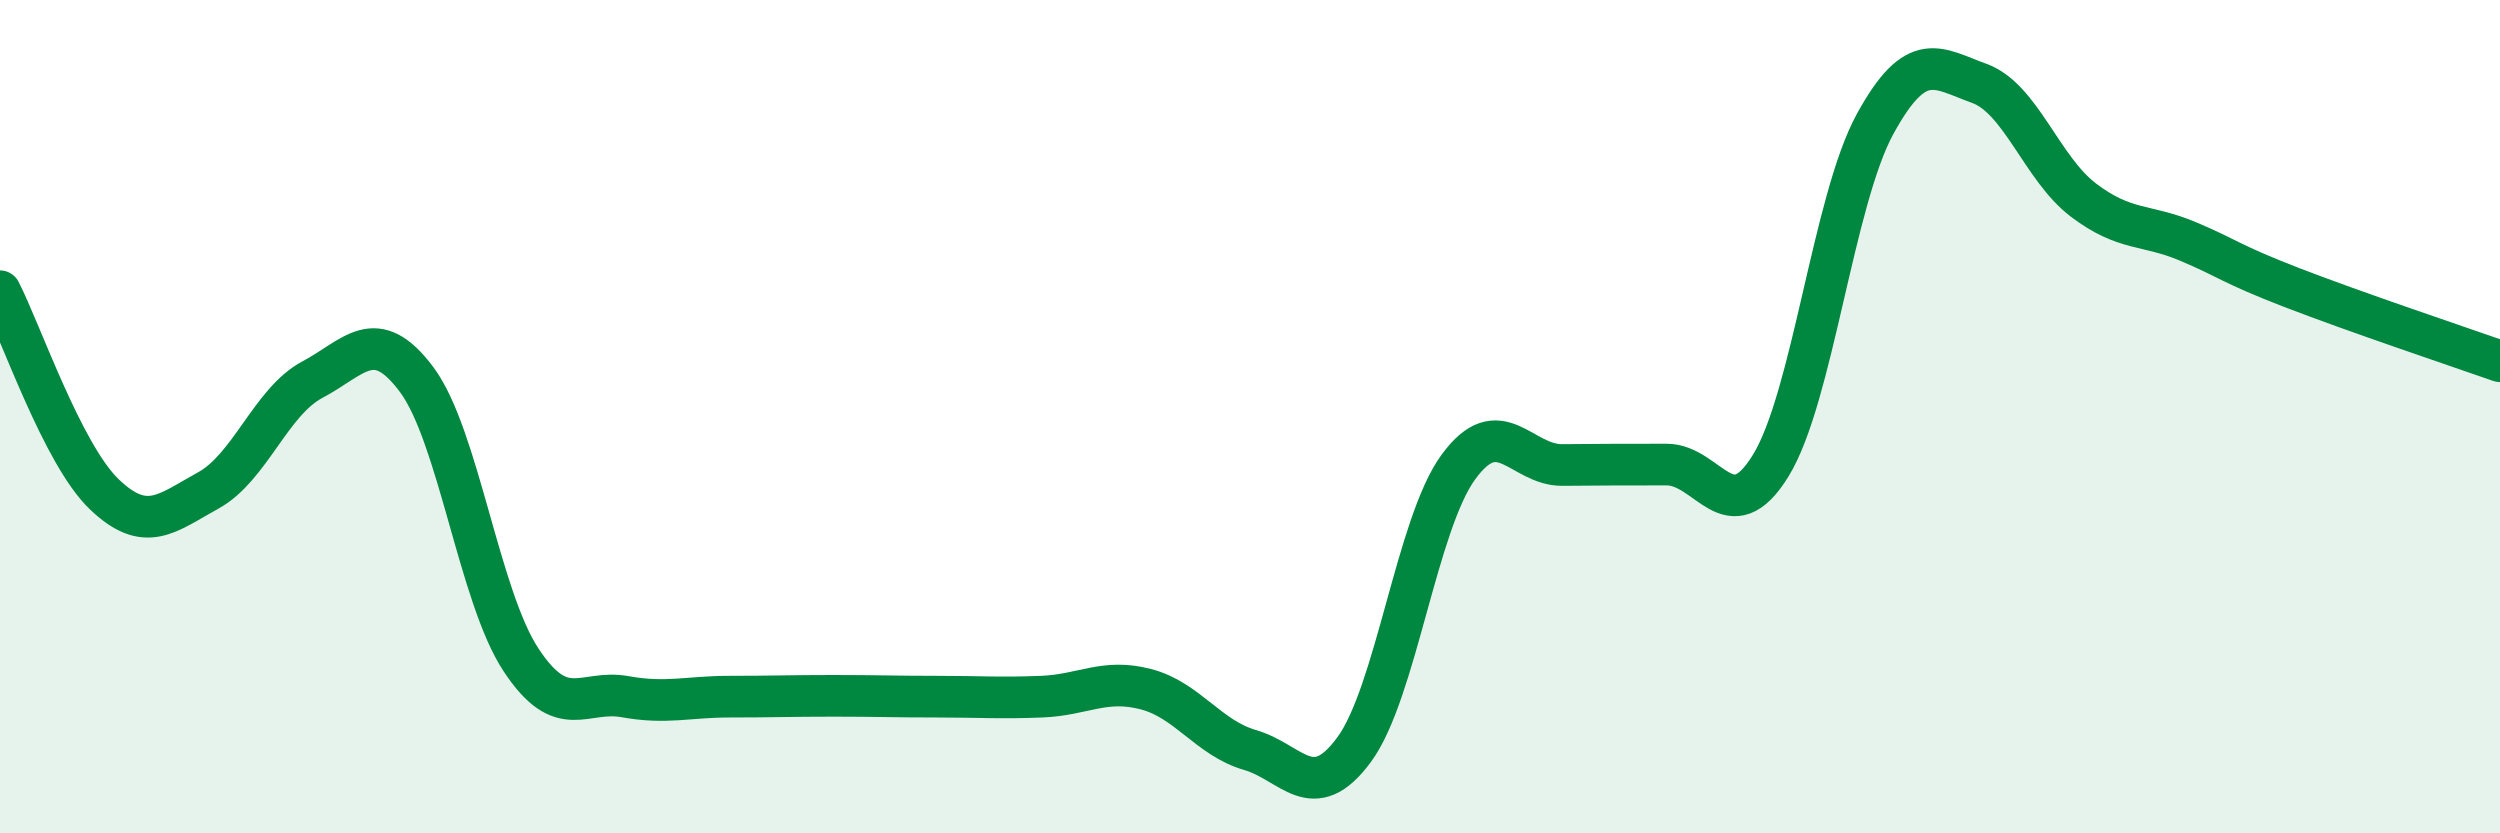
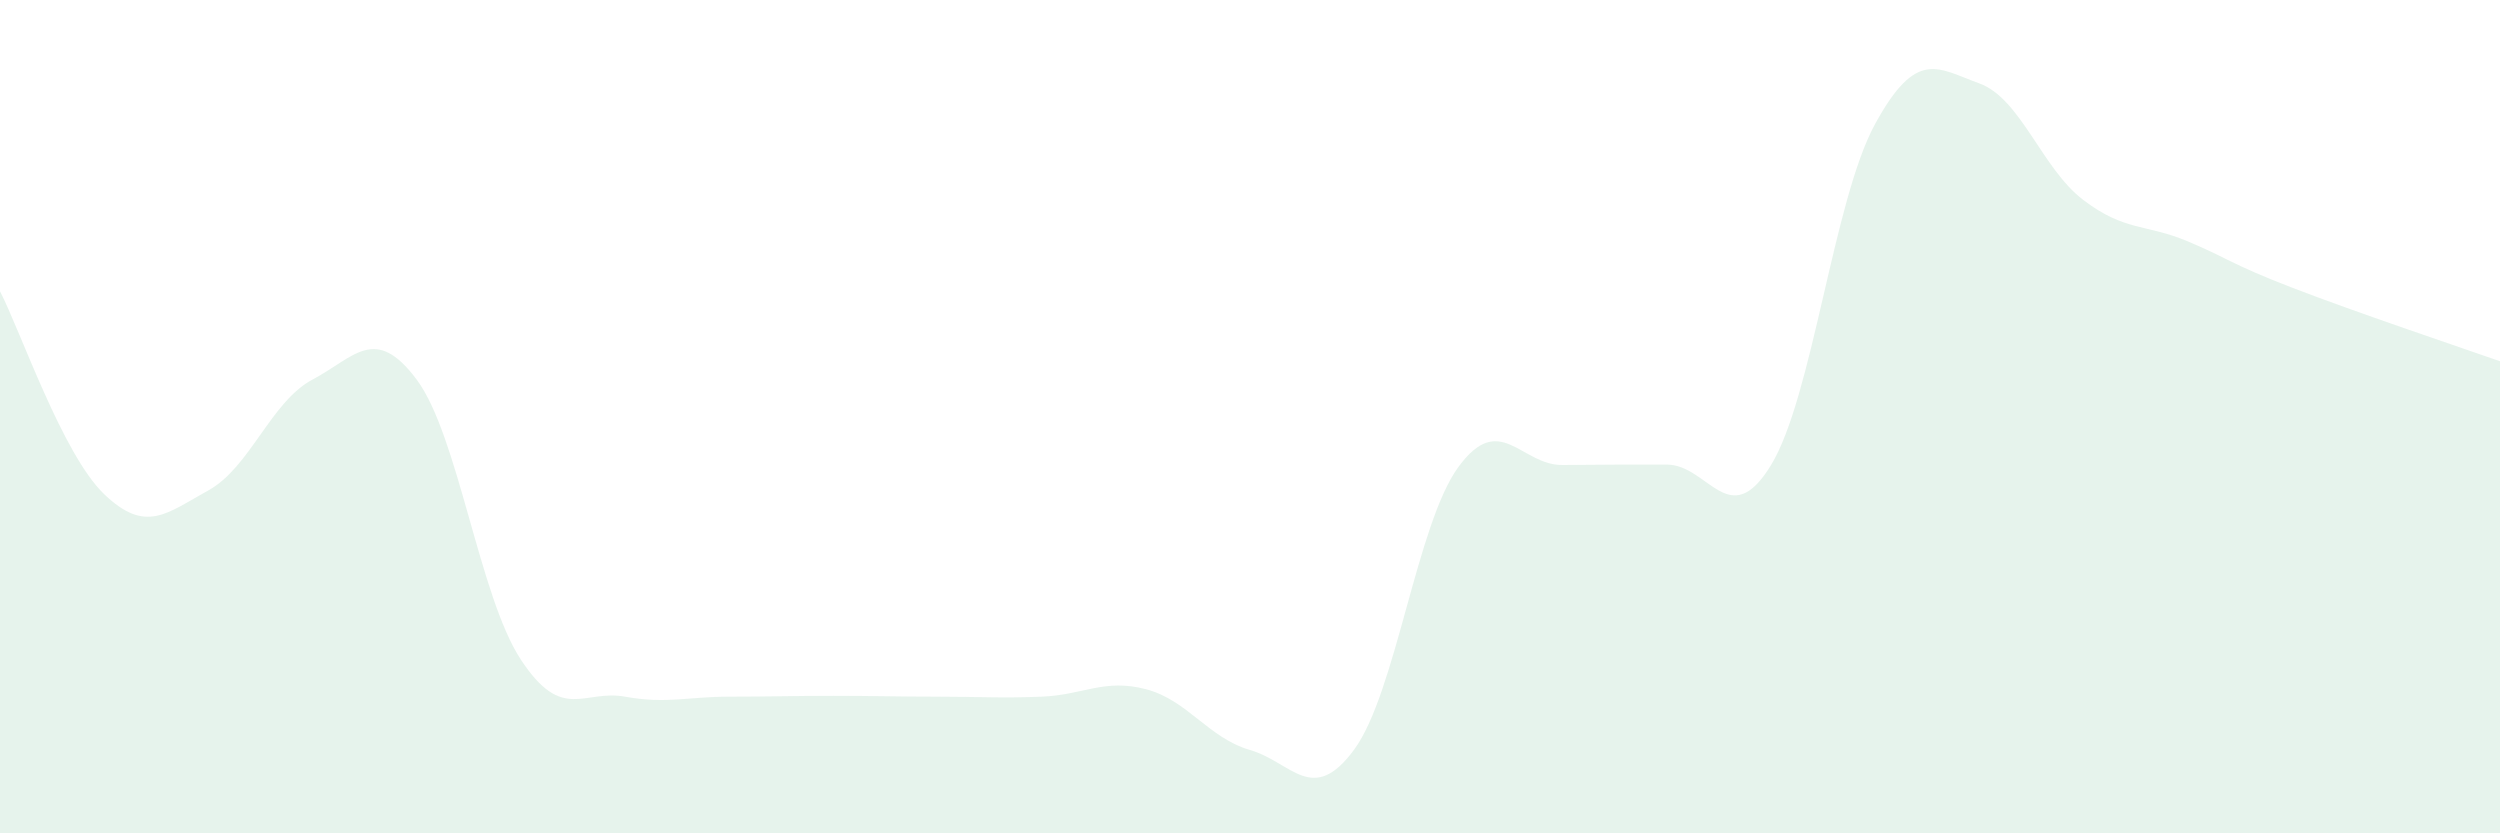
<svg xmlns="http://www.w3.org/2000/svg" width="60" height="20" viewBox="0 0 60 20">
  <path d="M 0,6.99 C 0.5,7.96 1.5,10.9 2.5,11.86 C 3.5,12.82 4,12.32 5,11.77 C 6,11.22 6.5,9.64 7.5,9.11 C 8.5,8.58 9,7.77 10,9.11 C 11,10.45 11.5,14.31 12.5,15.83 C 13.5,17.35 14,16.54 15,16.72 C 16,16.9 16.5,16.72 17.5,16.72 C 18.5,16.72 19,16.7 20,16.7 C 21,16.7 21.5,16.72 22.5,16.72 C 23.5,16.72 24,16.76 25,16.72 C 26,16.68 26.5,16.28 27.5,16.54 C 28.5,16.8 29,17.71 30,18 C 31,18.29 31.5,19.35 32.5,17.99 C 33.5,16.63 34,12.58 35,11.21 C 36,9.84 36.5,11.17 37.5,11.16 C 38.5,11.15 39,11.15 40,11.15 C 41,11.15 41.5,12.8 42.5,11.17 C 43.5,9.54 44,4.81 45,2.98 C 46,1.15 46.5,1.64 47.5,2 C 48.5,2.36 49,4.04 50,4.8 C 51,5.56 51.5,5.37 52.5,5.79 C 53.5,6.21 53.5,6.32 55,6.9 C 56.5,7.48 59,8.32 60,8.67L60 20L0 20Z" fill="#008740" opacity="0.1" stroke-linecap="round" stroke-linejoin="round" />
-   <path d="M 0,6.99 C 0.5,7.96 1.5,10.9 2.5,11.86 C 3.5,12.82 4,12.32 5,11.77 C 6,11.22 6.5,9.64 7.5,9.11 C 8.5,8.58 9,7.77 10,9.11 C 11,10.45 11.5,14.31 12.5,15.83 C 13.5,17.35 14,16.54 15,16.72 C 16,16.9 16.5,16.72 17.5,16.72 C 18.5,16.72 19,16.7 20,16.7 C 21,16.7 21.5,16.72 22.5,16.72 C 23.5,16.72 24,16.76 25,16.72 C 26,16.68 26.5,16.28 27.5,16.54 C 28.5,16.8 29,17.71 30,18 C 31,18.29 31.5,19.35 32.5,17.99 C 33.5,16.63 34,12.58 35,11.21 C 36,9.84 36.5,11.17 37.5,11.16 C 38.5,11.15 39,11.15 40,11.15 C 41,11.15 41.5,12.8 42.5,11.17 C 43.5,9.54 44,4.81 45,2.98 C 46,1.15 46.5,1.64 47.5,2 C 48.5,2.36 49,4.04 50,4.8 C 51,5.56 51.5,5.37 52.5,5.79 C 53.5,6.21 53.5,6.32 55,6.9 C 56.5,7.48 59,8.32 60,8.67" stroke="#008740" stroke-width="1" fill="none" stroke-linecap="round" stroke-linejoin="round" />
</svg>